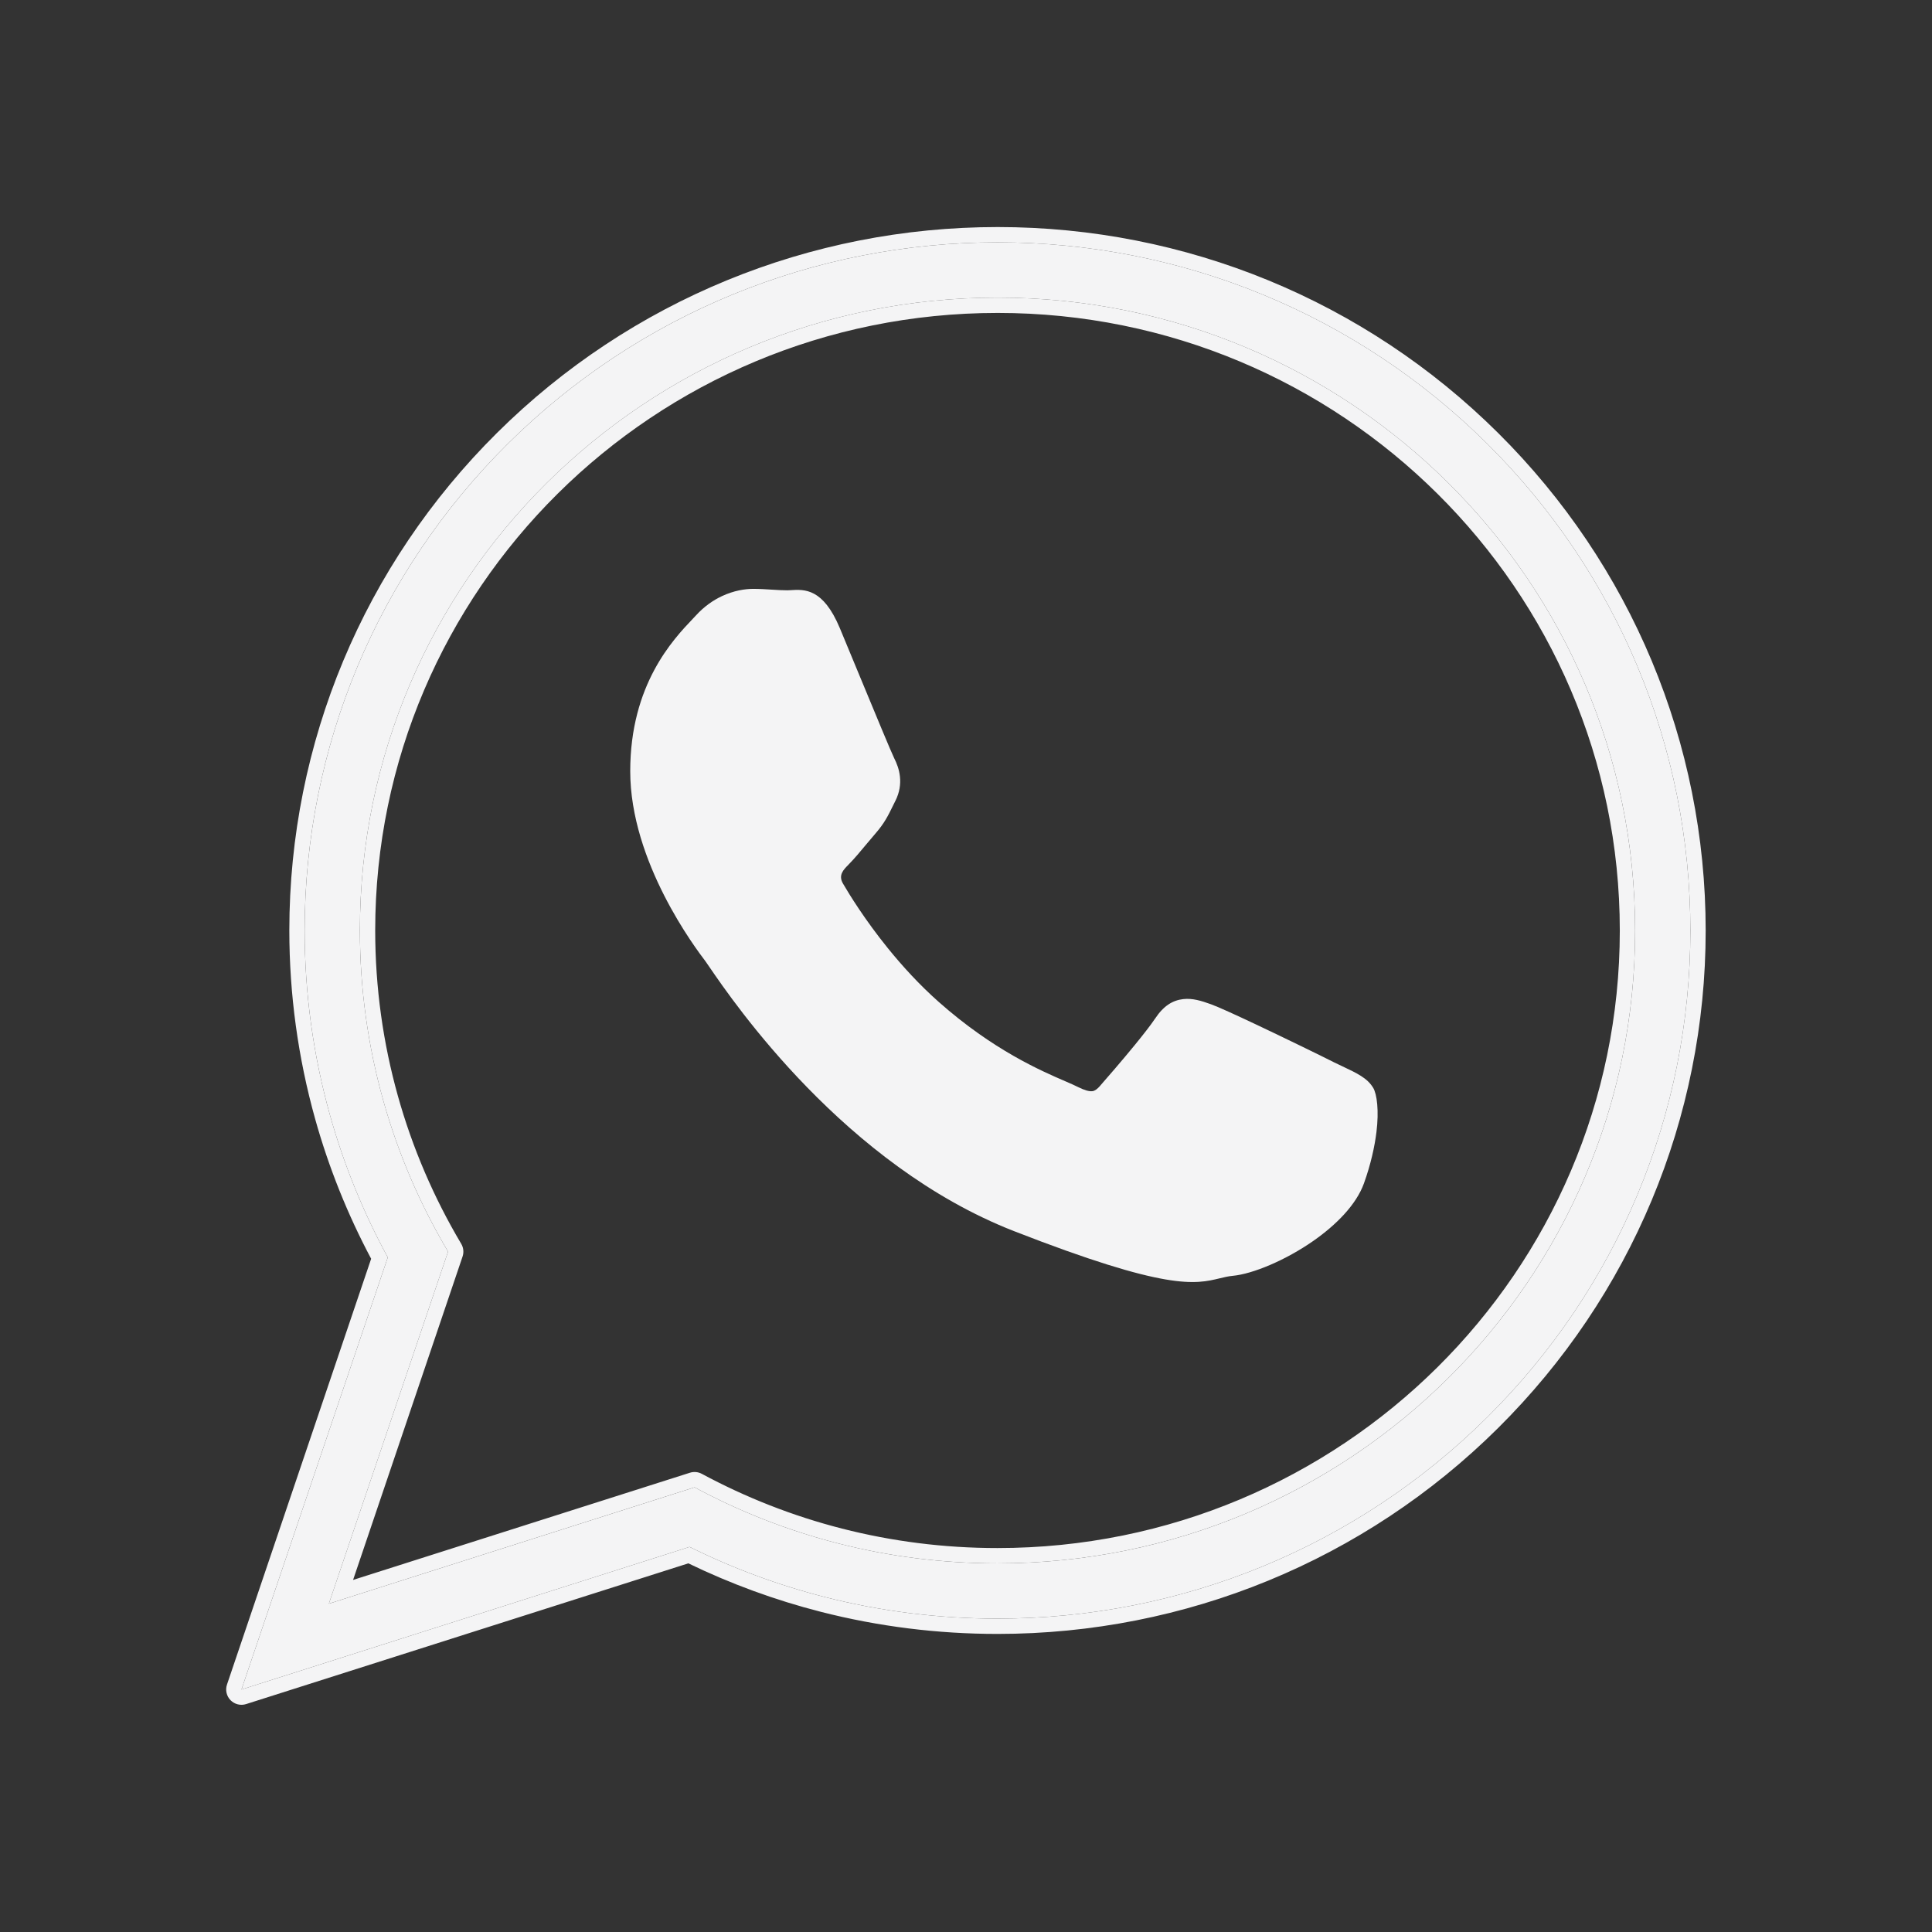
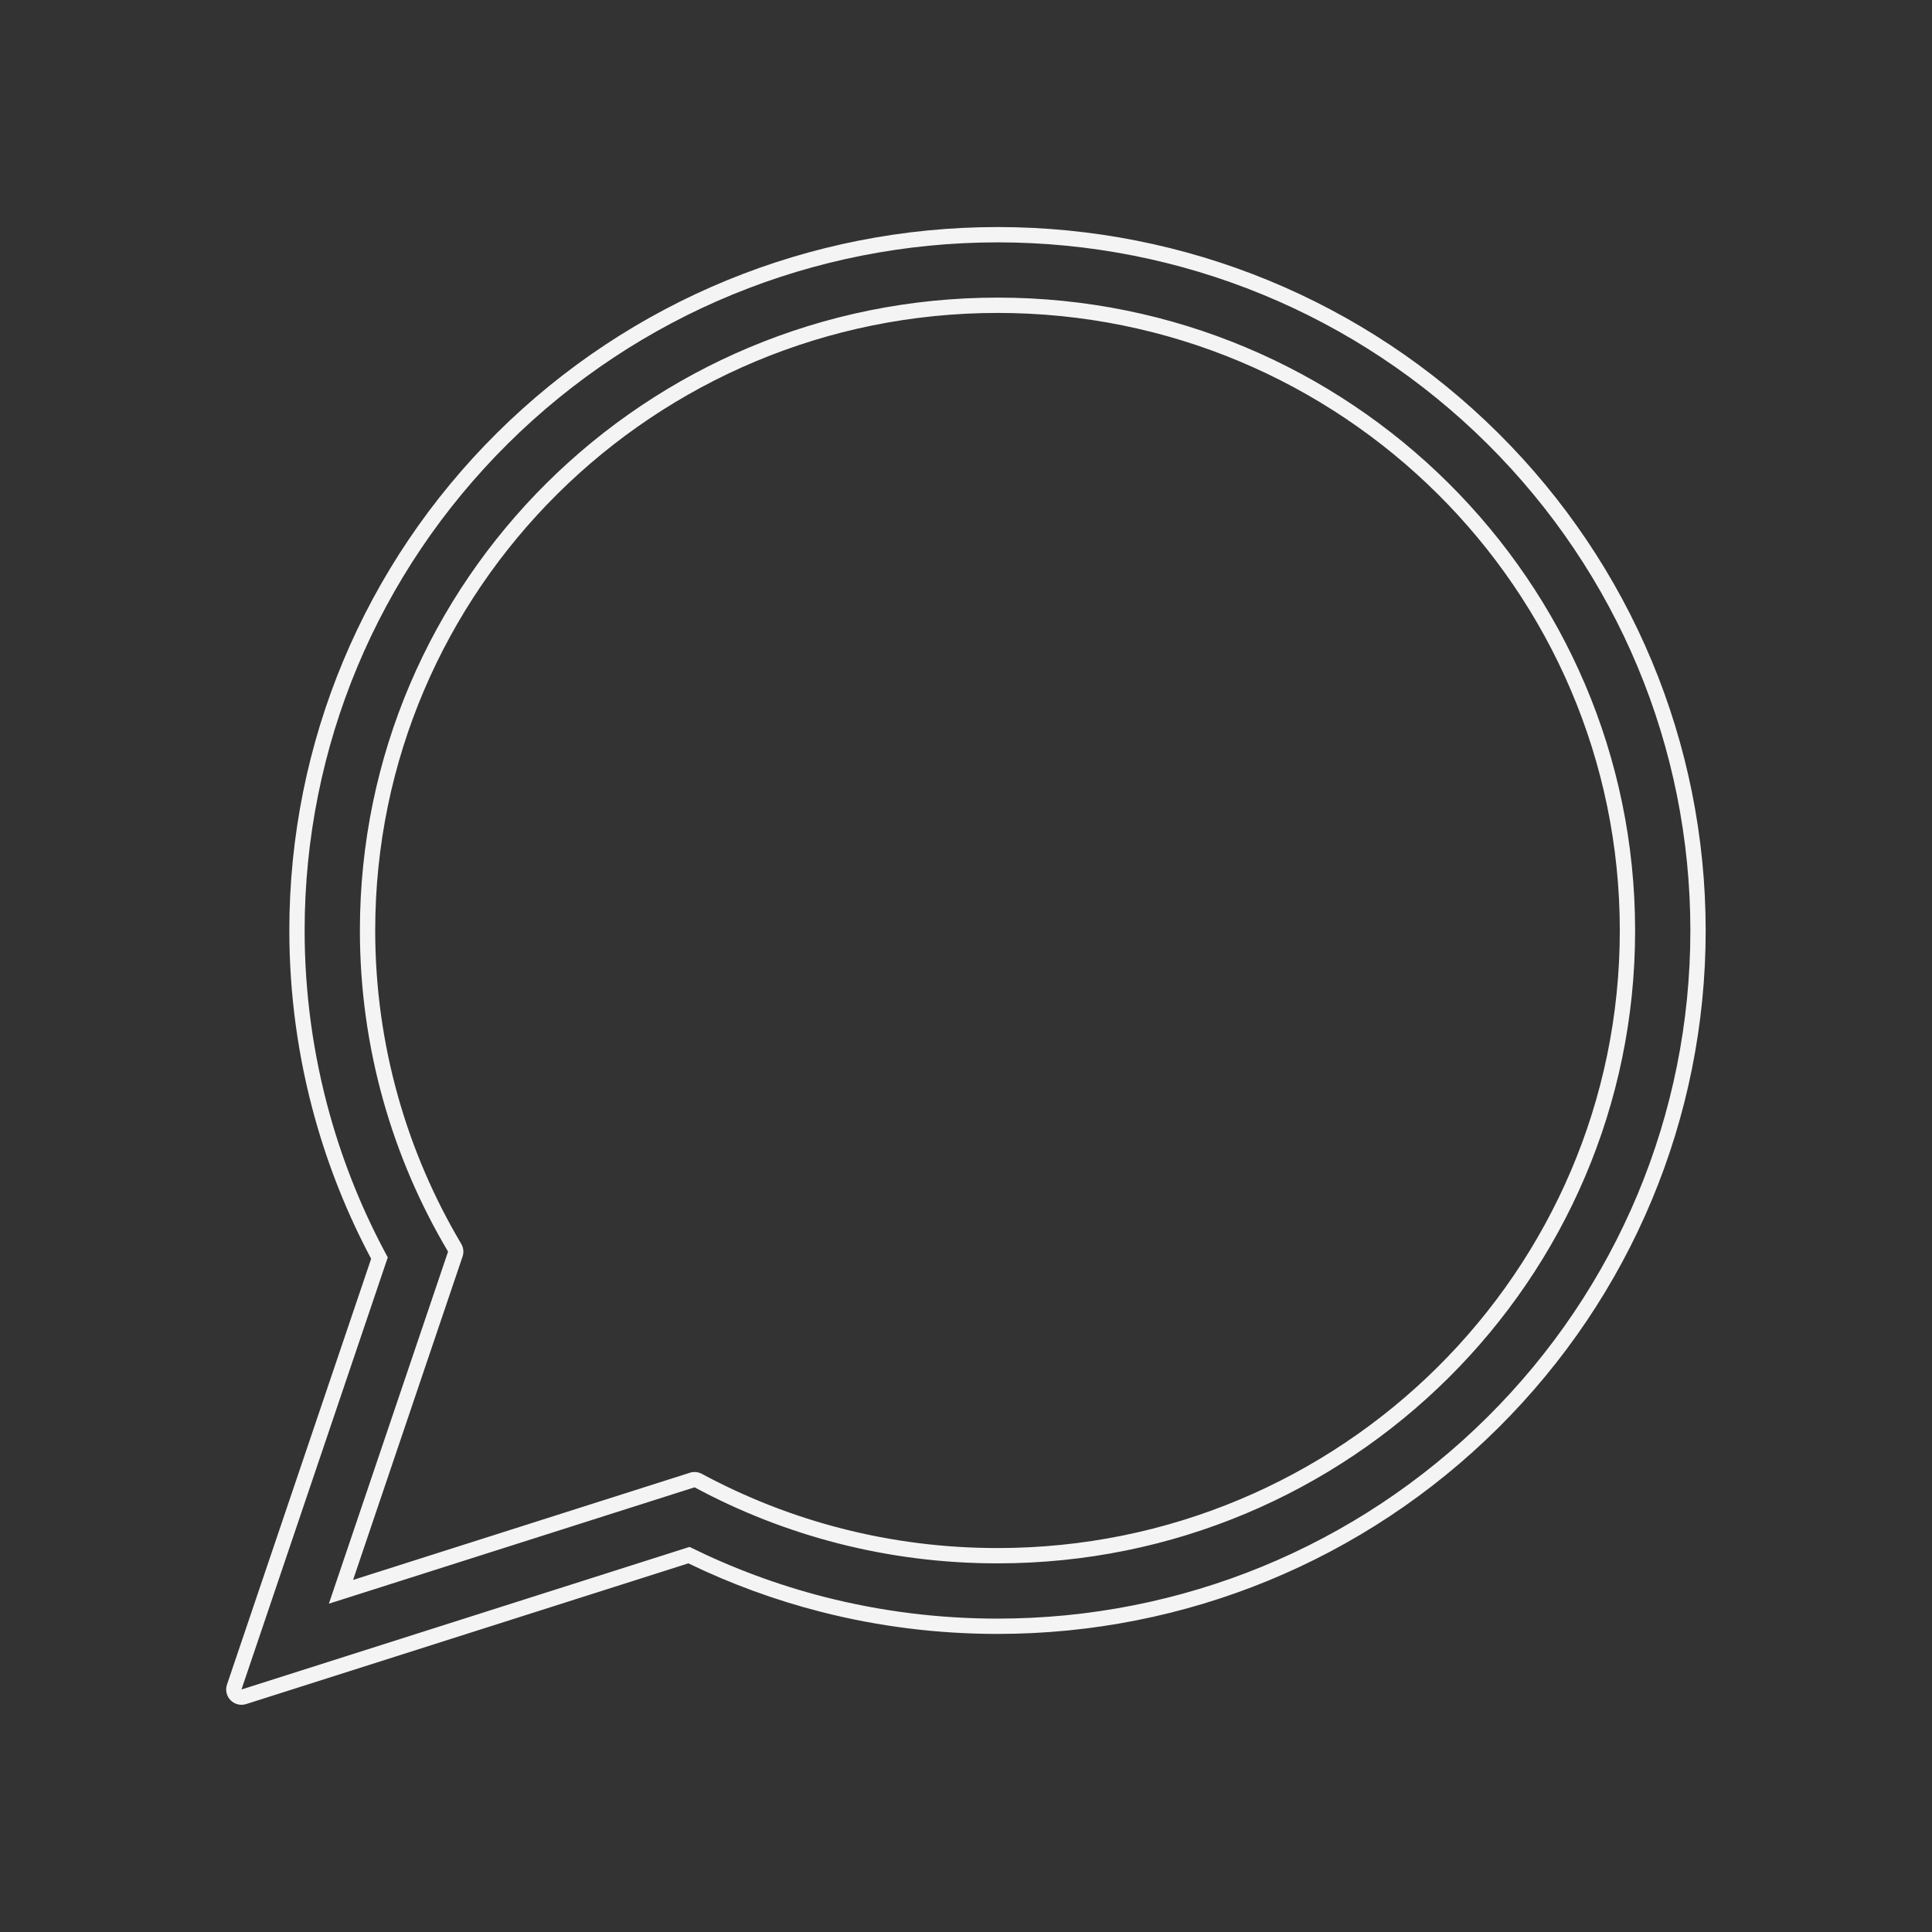
<svg xmlns="http://www.w3.org/2000/svg" width="100%" height="100%" viewBox="0 0 8534 8534" version="1.1" xml:space="preserve" style="fill-rule:evenodd;clip-rule:evenodd;stroke-linejoin:round;stroke-miterlimit:2;">
  <rect x="0" y="0" width="8534" height="8534" fill="#333333" stroke="none" />
  <g id="Layer_x0020_1">
    <g id="_316006000">
      <g id="_316005568">
-         <path d="M3045.887,6832.959l-1519.225,483.475l-460,146.378l646.225,-1908.733c-108.445,-199.336 -194.345,-410.507 -255.546,-629.192c-74.242,-265.35 -111.703,-539.583 -111.703,-815.108c0,-810.775 322.579,-1579.417 897.638,-2149.846c576.929,-572.288 1351.325,-889.392 2163.779,-889.392c812.208,0 1586.183,317.485 2162.621,889.854c574.817,570.775 896.988,1339.596 896.988,2150.354c0,810.625 -322.52,1579.183 -897.408,2149.579c-576.713,572.196 -1350.854,889.4 -2163.108,889.4c-257.697,0 -514.433,-31.811 -764.121,-95.689c-205.918,-52.676 -405.763,-126.898 -596.139,-221.08Zm4176.695,-2722.216c0,-772.054 -315.235,-1471.089 -824.89,-1977.16c-509.596,-506 -1213.413,-818.971 -1990.642,-818.971c-777.9,0 -1482.058,312.865 -1991.892,818.592c-510.058,505.954 -825.454,1204.858 -825.454,1976.562c0,259.045 35.827,510.425 102.677,749.333c66.427,237.377 163.602,462.125 286.782,669.567l-487.95,1441.233l-38.573,113.942l114.611,-36.471l1500.8,-477.613c198.696,106.934 411.285,190.719 634.462,247.82c224.857,57.52 460.521,88.071 703.629,88.071c777.554,0 1481.496,-312.884 1991.192,-818.588c509.912,-505.925 825.247,-1204.76 825.247,-1976.318Z" style="fill:#f4f4f5;" />
        <path d="M3040.54,6905.623l-1493.371,475.247l-460.001,146.378c-24.303,7.734 -50.89,1.136 -68.758,-17.063c-17.868,-18.199 -23.976,-44.902 -15.797,-69.059l636.803,-1880.897c-104.253,-196.081 -187.293,-403.083 -247.194,-617.12c-75.902,-271.281 -114.204,-551.647 -114.204,-833.331c0,-828.874 329.741,-1614.691 917.637,-2197.855c589.63,-584.886 1381.061,-909.004 2211.401,-909.004c830.107,0 1621.126,324.509 2210.267,909.492c587.64,583.508 916.962,1369.494 916.962,2198.338c0,828.721 -329.68,1614.453 -917.403,2197.582c-589.414,584.798 -1380.593,909.018 -2210.736,909.018c-263.35,0 -525.716,-32.52 -780.88,-97.799c-201.622,-51.577 -397.548,-123.36 -584.727,-213.927Zm5.347,-72.664c190.376,94.182 390.221,168.403 596.139,221.08c249.688,63.878 506.424,95.689 764.121,95.689c812.254,0 1586.396,-317.204 2163.108,-889.4c574.888,-570.396 897.408,-1338.954 897.408,-2149.579c0,-810.758 -322.171,-1579.579 -896.988,-2150.354c-576.438,-572.369 -1350.413,-889.854 -2162.621,-889.854c-812.454,0 -1586.85,317.104 -2163.779,889.392c-575.058,570.429 -897.638,1339.071 -897.638,2149.846c0,275.525 37.461,549.759 111.703,815.108c61.201,218.685 147.101,429.856 255.546,629.192l-646.225,1908.733l460,-146.378l1519.225,-483.475Zm4176.695,-2722.216c0,771.558 -315.335,1470.393 -825.247,1976.318c-509.696,505.703 -1213.637,818.588 -1991.192,818.588c-243.108,0 -478.772,-30.551 -703.629,-88.071c-223.178,-57.101 -435.767,-140.886 -634.462,-247.82l-1500.8,477.613l-114.611,36.471l38.573,-113.942l487.95,-1441.233c-123.179,-207.442 -220.355,-432.19 -286.782,-669.567c-66.85,-238.908 -102.677,-490.288 -102.677,-749.333c0,-771.704 315.396,-1470.608 825.454,-1976.562c509.833,-505.727 1213.992,-818.592 1991.892,-818.592c777.229,0 1481.046,312.971 1990.642,818.971c509.655,506.071 824.89,1205.106 824.89,1977.16Zm-5663.007,2868.107l1487.97,-473.53c17.457,-5.555 36.421,-3.79 52.553,4.891c193.909,104.358 401.375,186.128 619.176,241.854c219.501,56.149 449.552,85.961 686.869,85.961c758.95,0 1446.063,-305.365 1943.564,-798.969c497.532,-493.641 805.253,-1175.49 805.253,-1928.315c-0,-753.323 -307.625,-1435.383 -804.915,-1929.176c-497.395,-493.886 -1184.374,-799.334 -1942.995,-799.334c-759.296,0 -1446.629,305.346 -1944.27,798.979c-497.674,493.67 -805.454,1175.587 -805.454,1928.554c0,252.746 34.951,498.013 100.176,731.111c64.81,231.598 159.625,450.872 279.805,653.263c10.08,16.976 12.238,37.51 5.907,56.211l-483.638,1428.499Z" style="fill:#f4f4f5;" />
      </g>
-       <path id="_316006024" d="M3949.05,3347.479c-12.362,-24.907 -83.73,-197.269 -149.508,-356.142c-42.047,-101.565 -82.151,-198.42 -90.015,-217.156c-74.08,-176.624 -155.955,-171.299 -218.755,-167.22c-4.124,0.266 -8.095,0.527 -13.406,0.527c-21.914,0 -43.45,-1.363 -65.768,-2.776c-27.904,-1.772 -56.865,-3.607 -84.237,-3.607c-36.388,0 -85.955,7.549 -138.145,31.978c-38.706,18.115 -78.637,45.394 -115.182,85.546c-5.33,5.758 -9.346,9.98 -13.706,14.562c-86.954,91.403 -276.506,290.645 -276.506,673.296c0,401.393 289.454,783.112 331.988,839.171l-0.153,0.113l0.394,0.517l0.477,0.477c1.668,2.151 7.81,11.137 16.89,24.419c106.9,156.344 598.338,875.083 1345.404,1166.871c677.742,264.459 800.379,234.779 909.921,208.278c18.652,-4.513 36.855,-8.922 56.555,-10.743c88.706,-8.337 233.824,-69.065 355.945,-154.341c101.304,-70.743 189.735,-160.143 223.588,-254.277c30.207,-84.168 47.288,-162.358 55.207,-226.717c11.506,-93.489 2.397,-167.048 -14.611,-195.463l-0.241,-0.241c-25.861,-42.608 -70.6,-63.73 -137.707,-95.418c-11.836,-5.586 -24.488,-11.555 -36.644,-17.441l0.039,-0.079c-46.275,-23.534 -206.373,-101.811 -343.224,-166.501c-88.43,-41.806 -167.008,-77.722 -198.125,-88.888c-43.77,-15.718 -81.905,-27.603 -122.79,-22.997c-46.353,5.231 -86.791,29.104 -124.277,85.881l-0.113,-0.074c-18.829,28.278 -51.988,70.679 -88.233,115.079c-57.407,70.325 -125.896,149.291 -155.084,182.446l0,0.241c-12.461,14.188 -23.209,21.919 -33.745,23.189c-14.626,1.767 -34.729,-4.227 -62.564,-17.899c-17.795,-8.903 -35.138,-16.393 -56.53,-25.625c-108.228,-46.693 -319.016,-137.643 -559.254,-350.345c-85.935,-76.058 -161.56,-159.208 -224.725,-237.225c-102.225,-126.27 -171.309,-238.765 -198.76,-286.152c-21.668,-37.16 2.406,-61.25 24.636,-83.48l-0.113,-0.128c24.582,-24.552 52.397,-57.987 80.315,-91.535c12.712,-15.281 25.428,-30.571 40.896,-48.386l0.236,-0.241c37.648,-43.775 53.253,-75.66 74.321,-118.686c3.666,-7.49 7.51,-15.34 11.378,-23.051l0.236,-0.236c18.524,-37.328 23.263,-72.845 19.813,-106.112c-3.204,-30.97 -13.568,-58.608 -26.216,-83.366l0.094,-0.044l0.003,0.001Z" style="fill:#f4f4f5;" />
    </g>
  </g>
  <rect x="0" y="0" width="8533.333" height="8533.333" style="fill:none;" />
</svg>